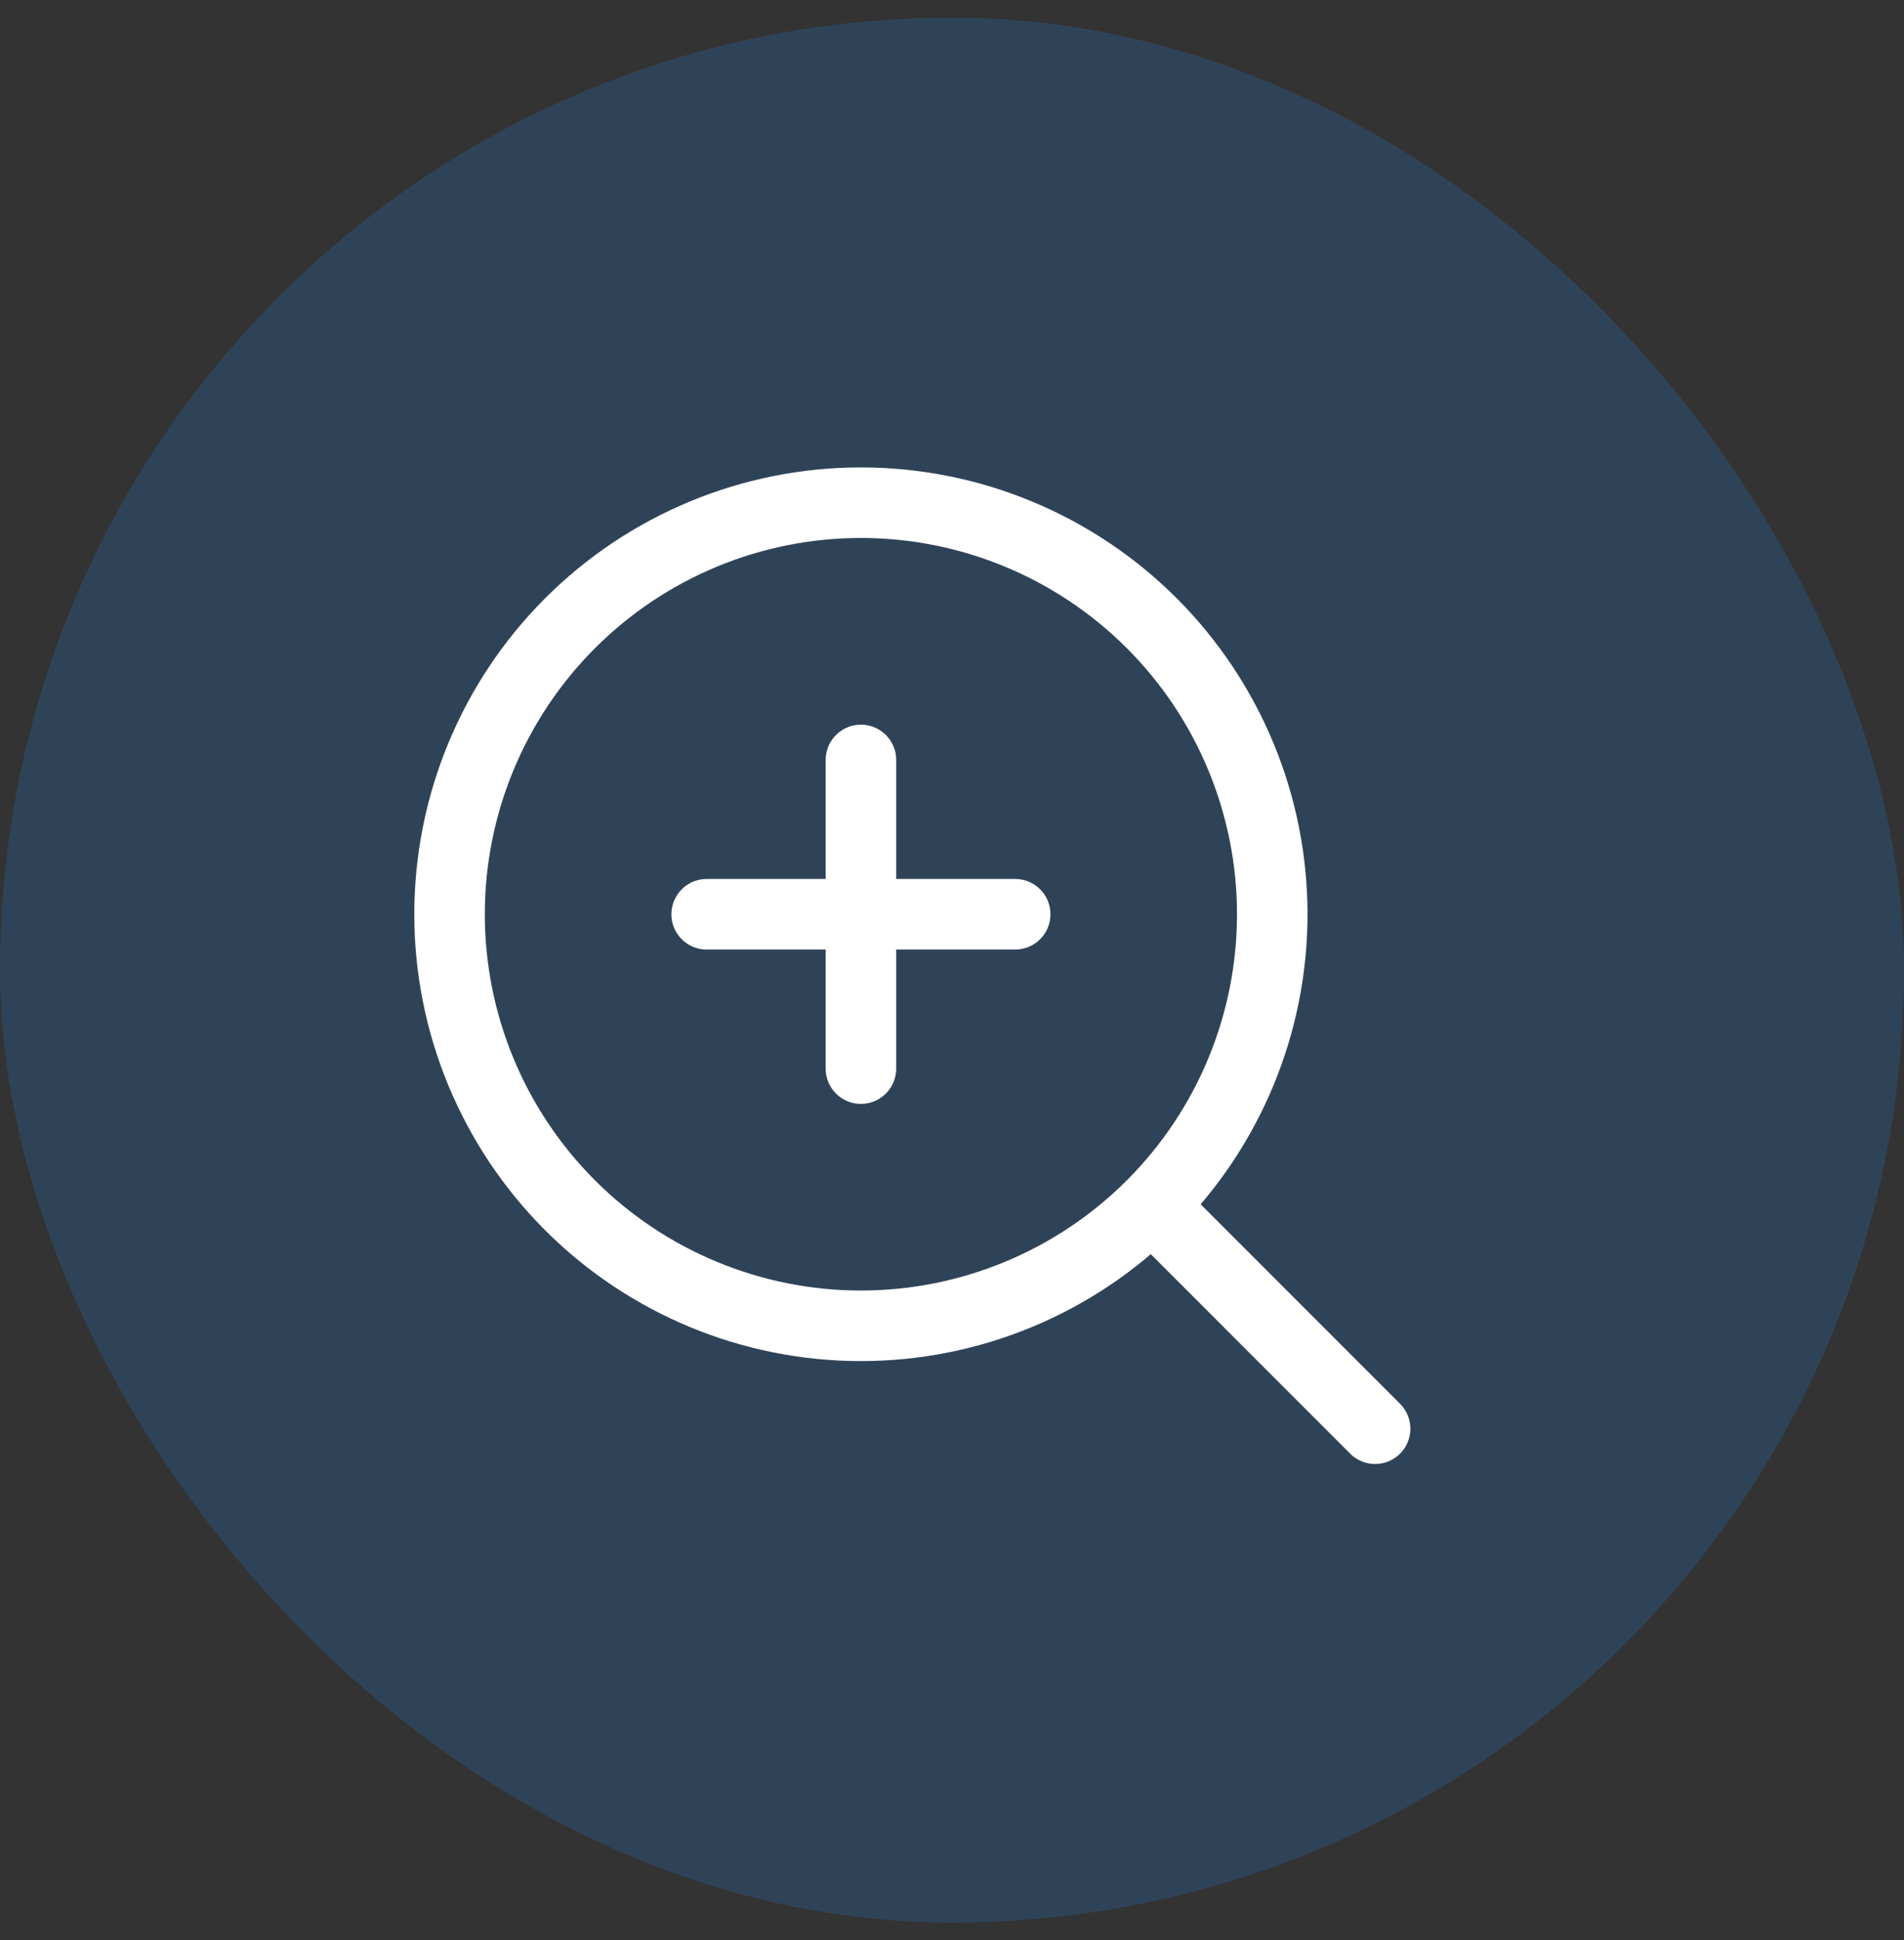
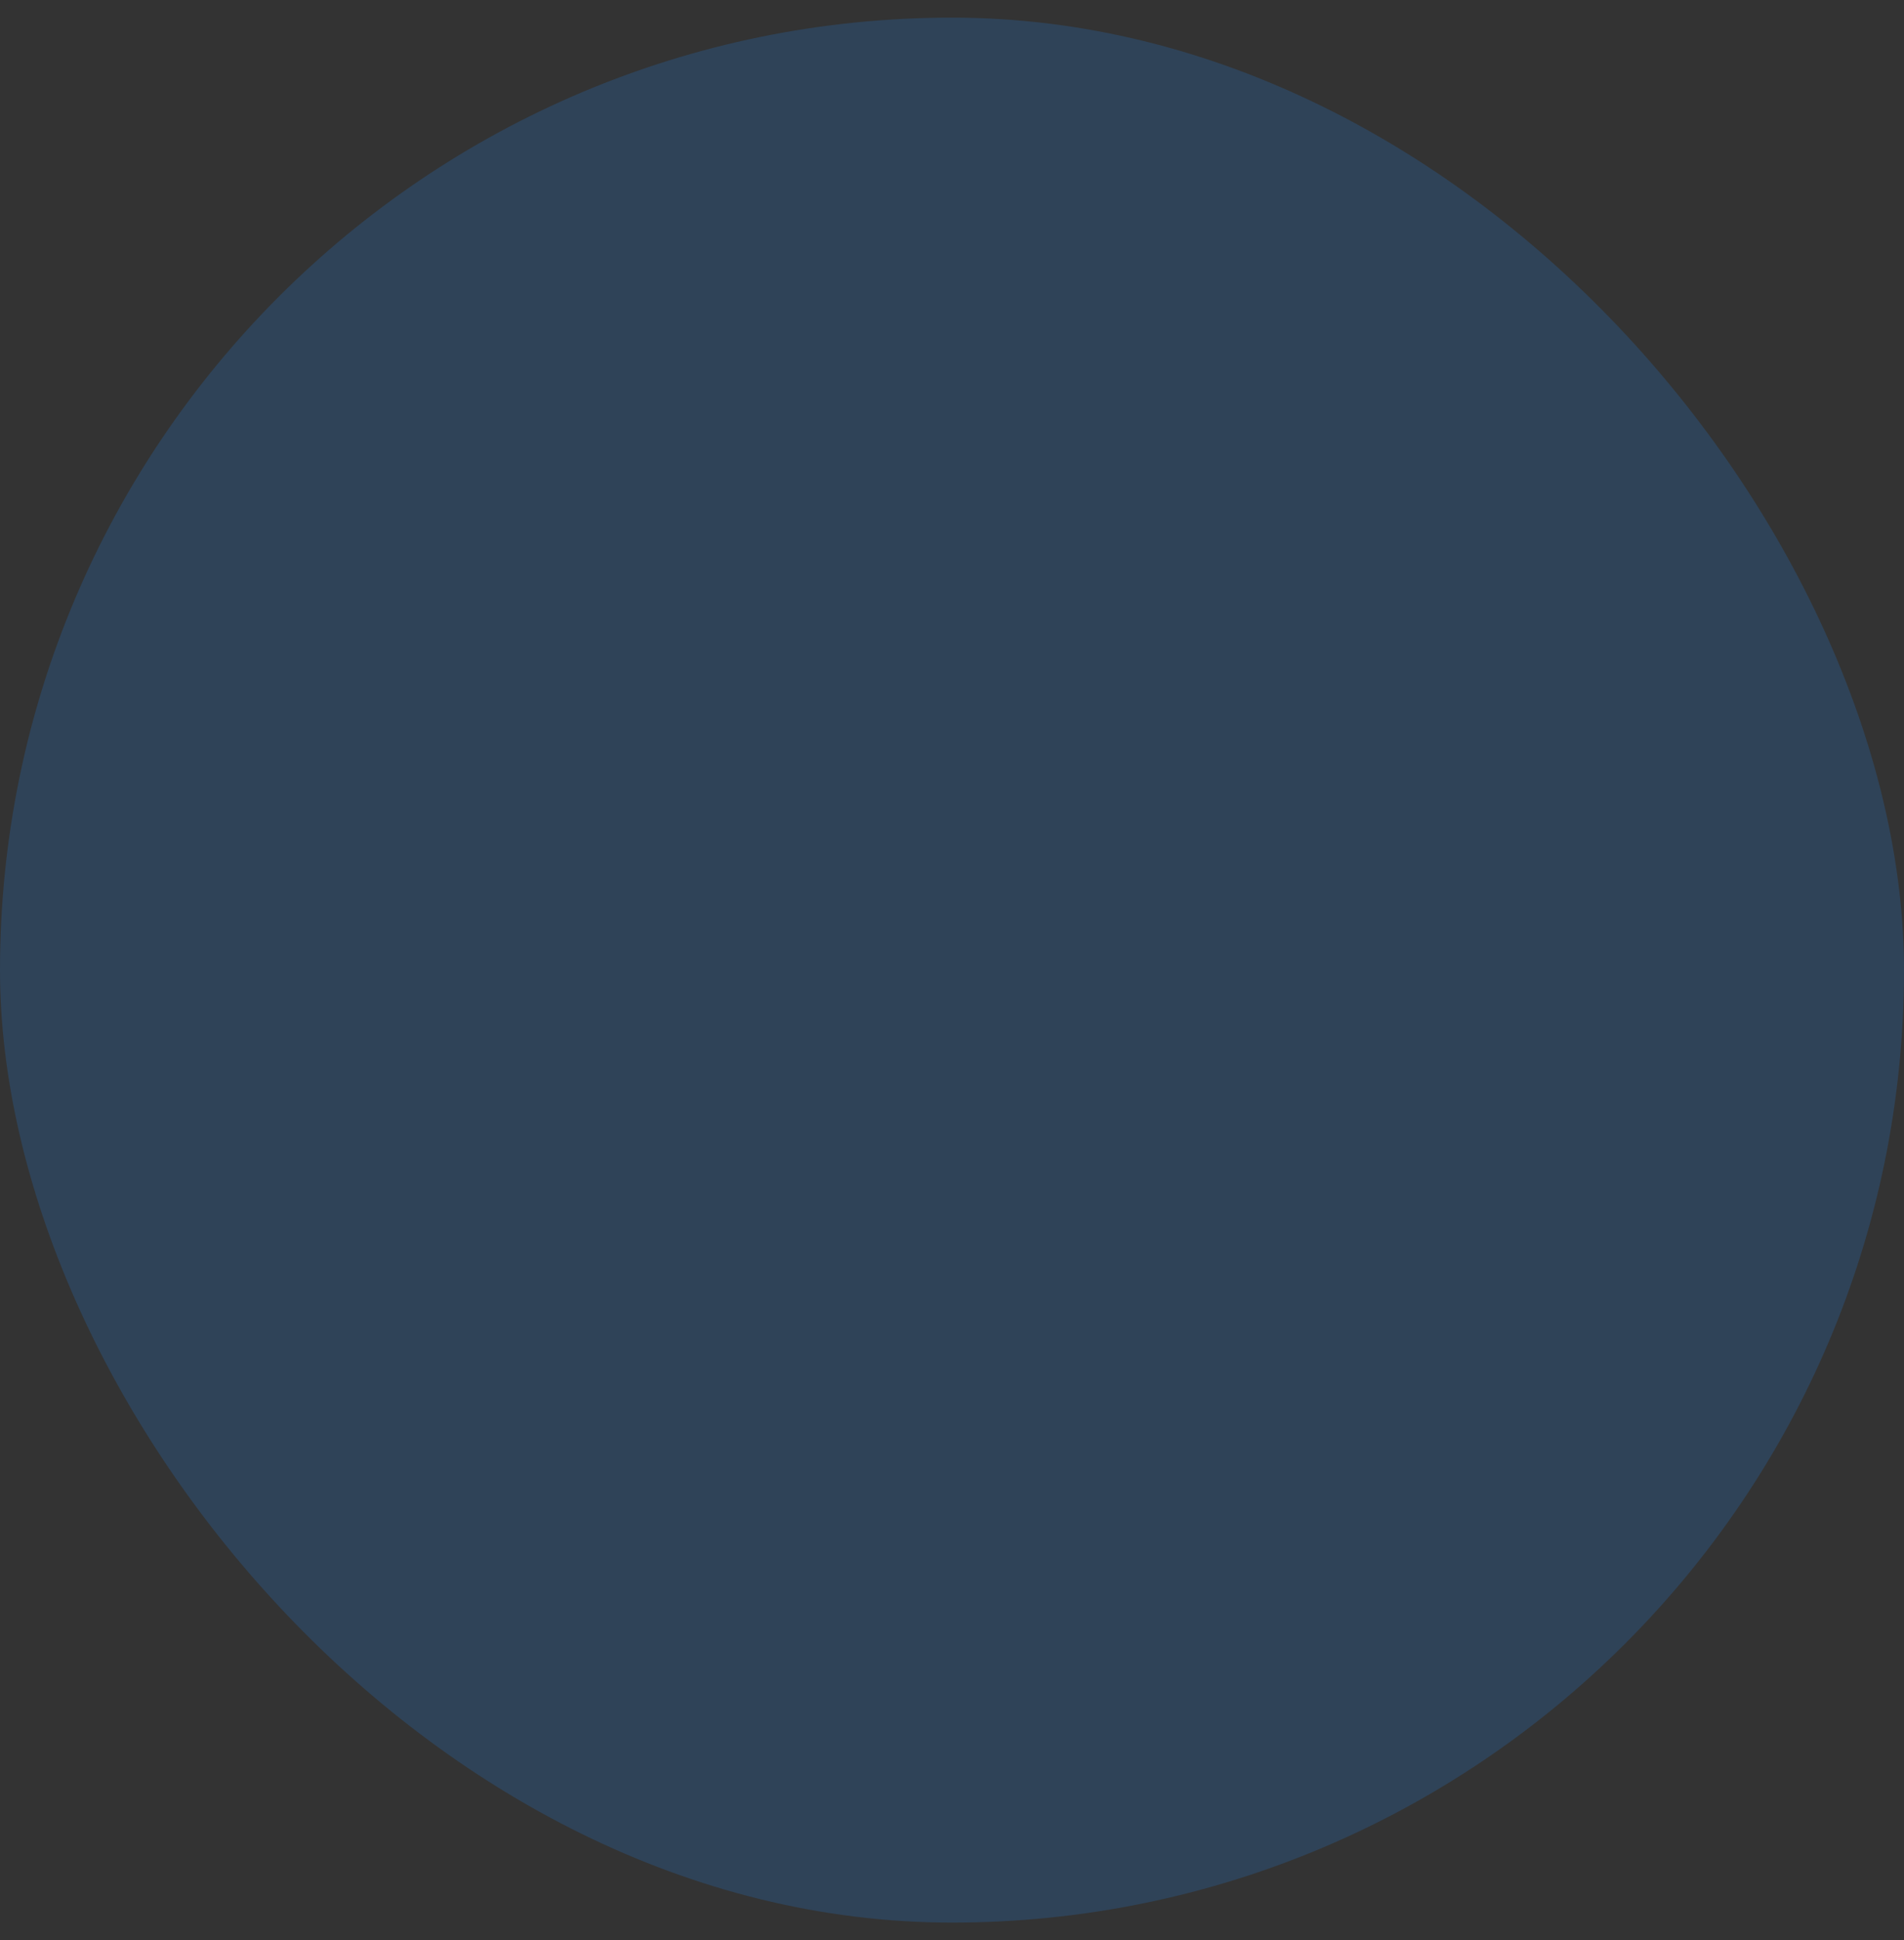
<svg xmlns="http://www.w3.org/2000/svg" width="54" height="55" viewBox="0 0 54 55" fill="none">
  <rect x="0" y="0" width="54" height="55" fill="#333333" stroke="none" />
  <rect y="0.5" width="54" height="54" rx="27" fill="#2667AF" fill-opacity="0.3" />
-   <path d="M20.042 25.917H24.417M24.417 25.917H28.792M24.417 25.917V21.542M24.417 25.917V30.292M33.167 34.667L39 40.5M12.75 25.917C12.75 29.011 13.979 31.978 16.167 34.166C18.355 36.354 21.323 37.583 24.417 37.583C27.511 37.583 30.478 36.354 32.666 34.166C34.854 31.978 36.083 29.011 36.083 25.917C36.083 22.823 34.854 19.855 32.666 17.667C30.478 15.479 27.511 14.25 24.417 14.25C21.323 14.25 18.355 15.479 16.167 17.667C13.979 19.855 12.75 22.823 12.75 25.917Z" stroke="white" stroke-width="2" stroke-linecap="round" stroke-linejoin="round" />
</svg>